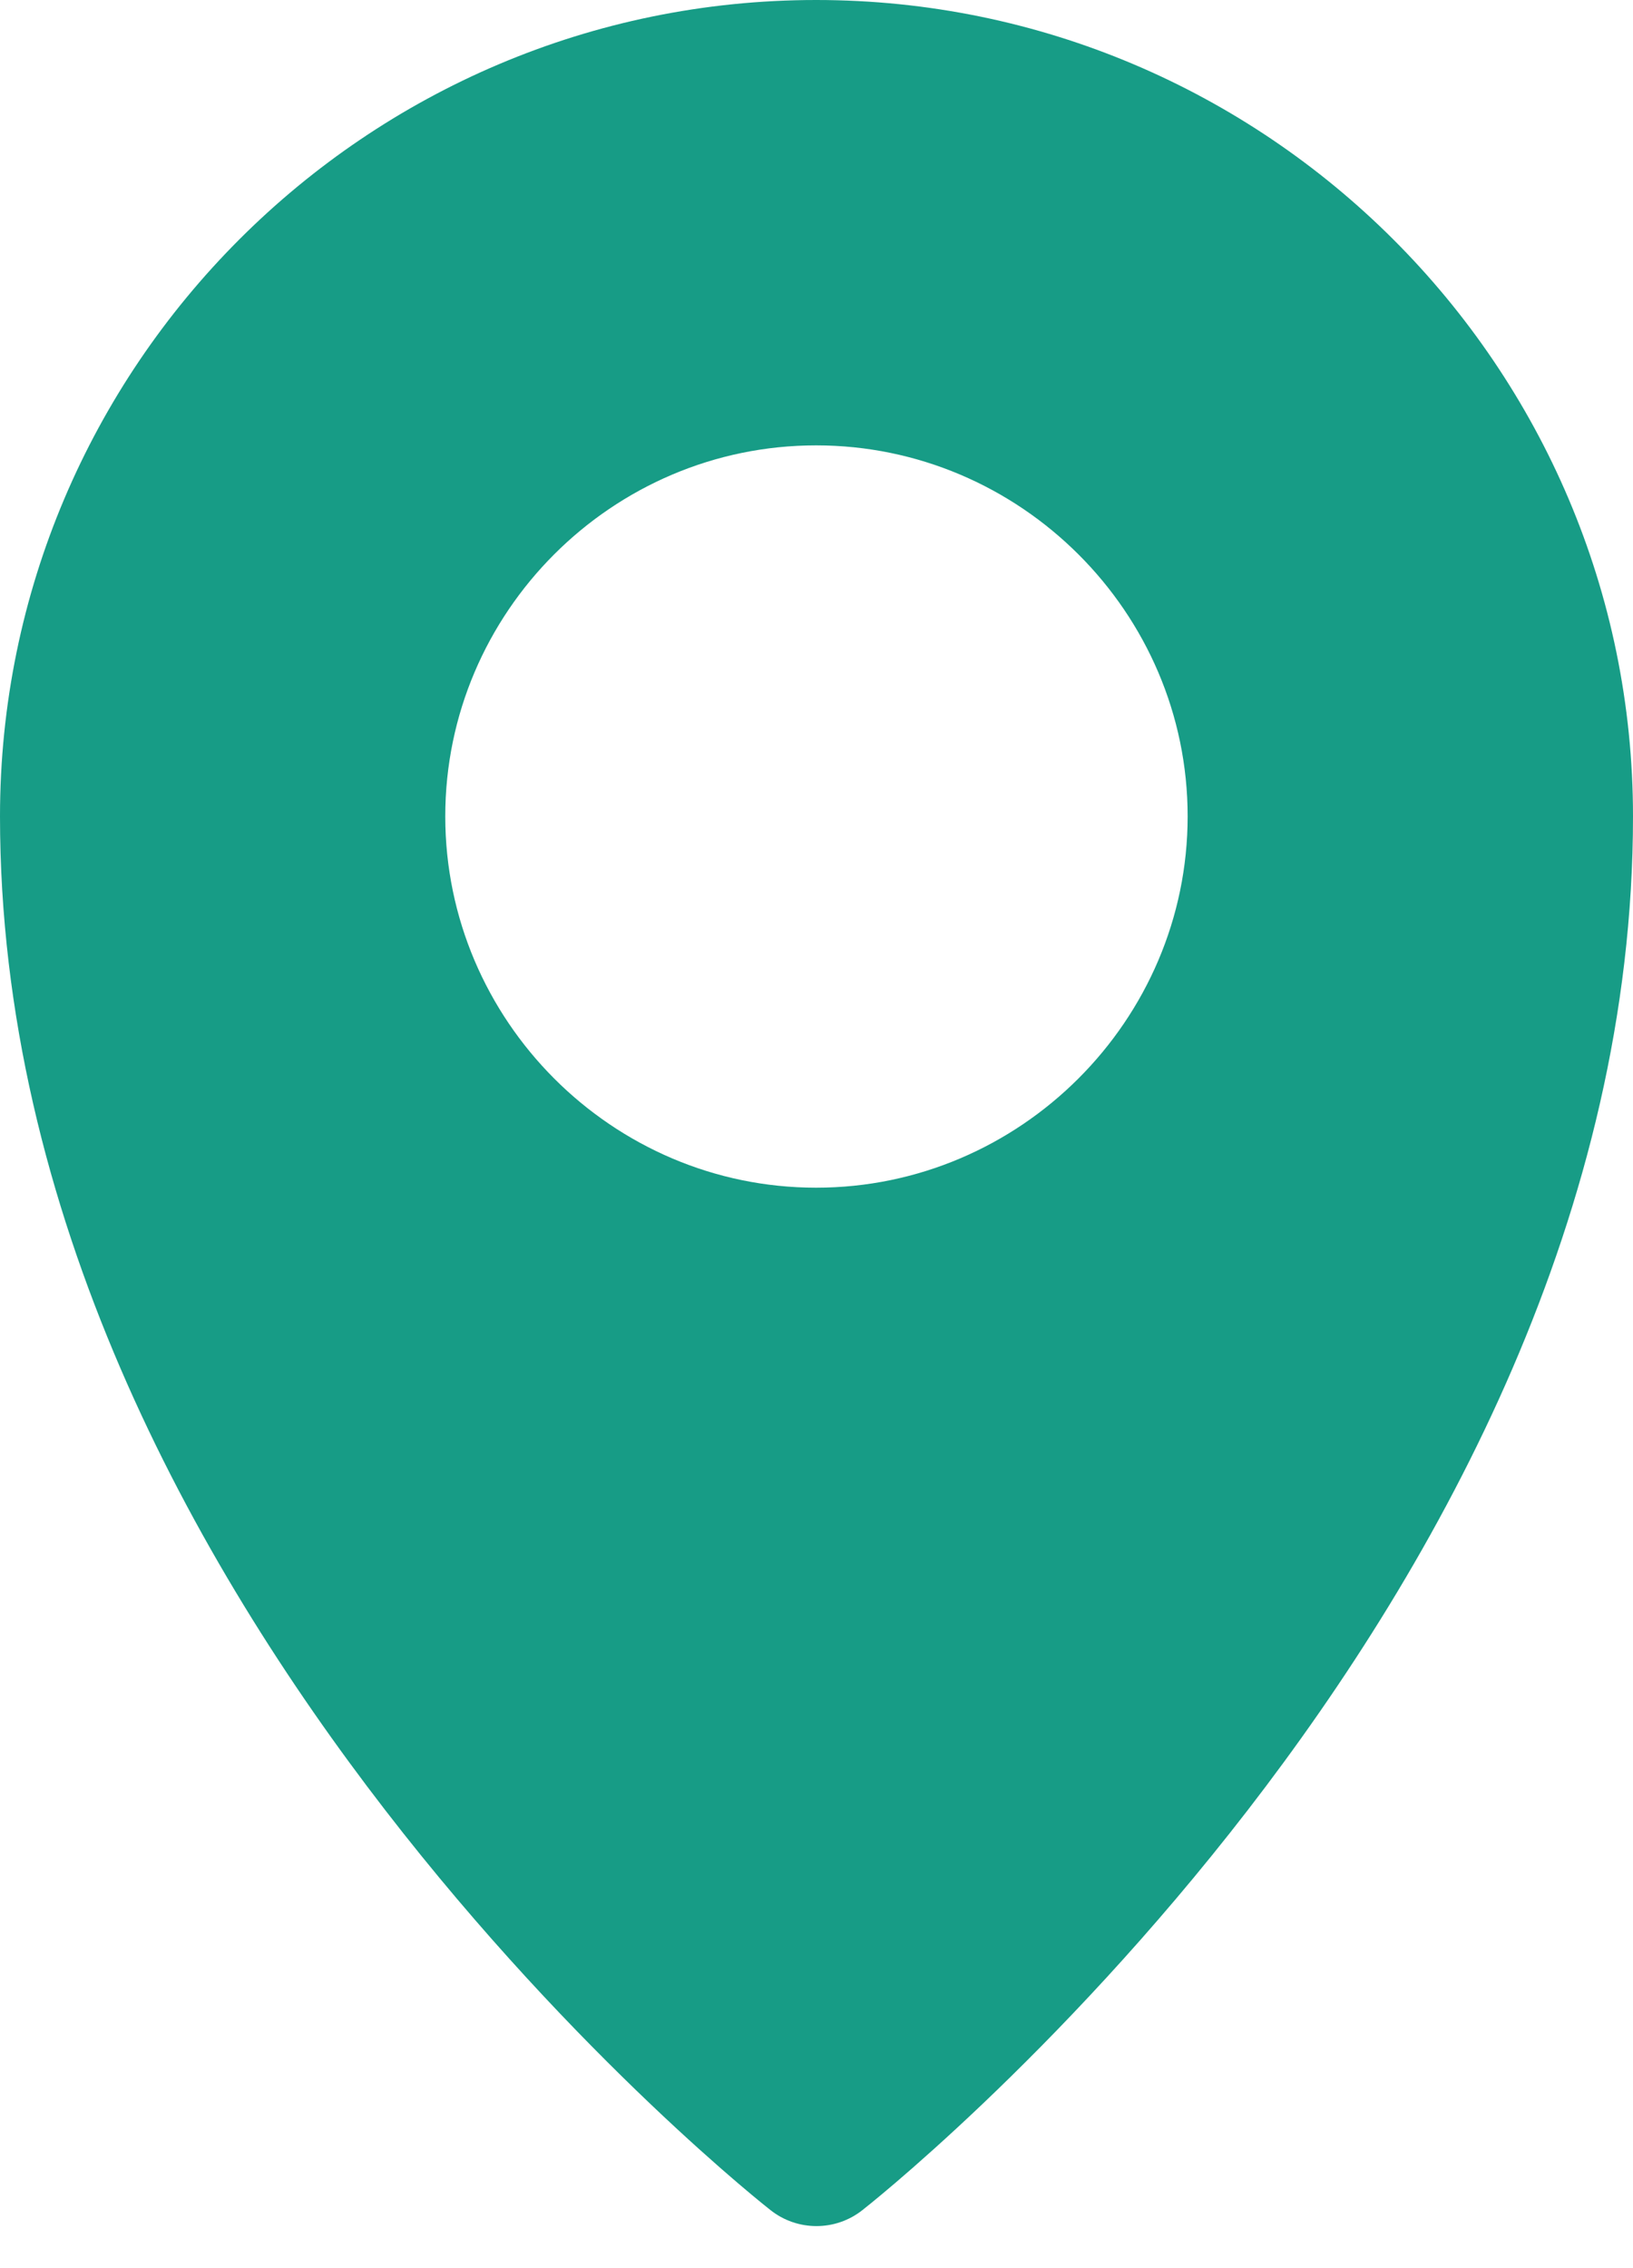
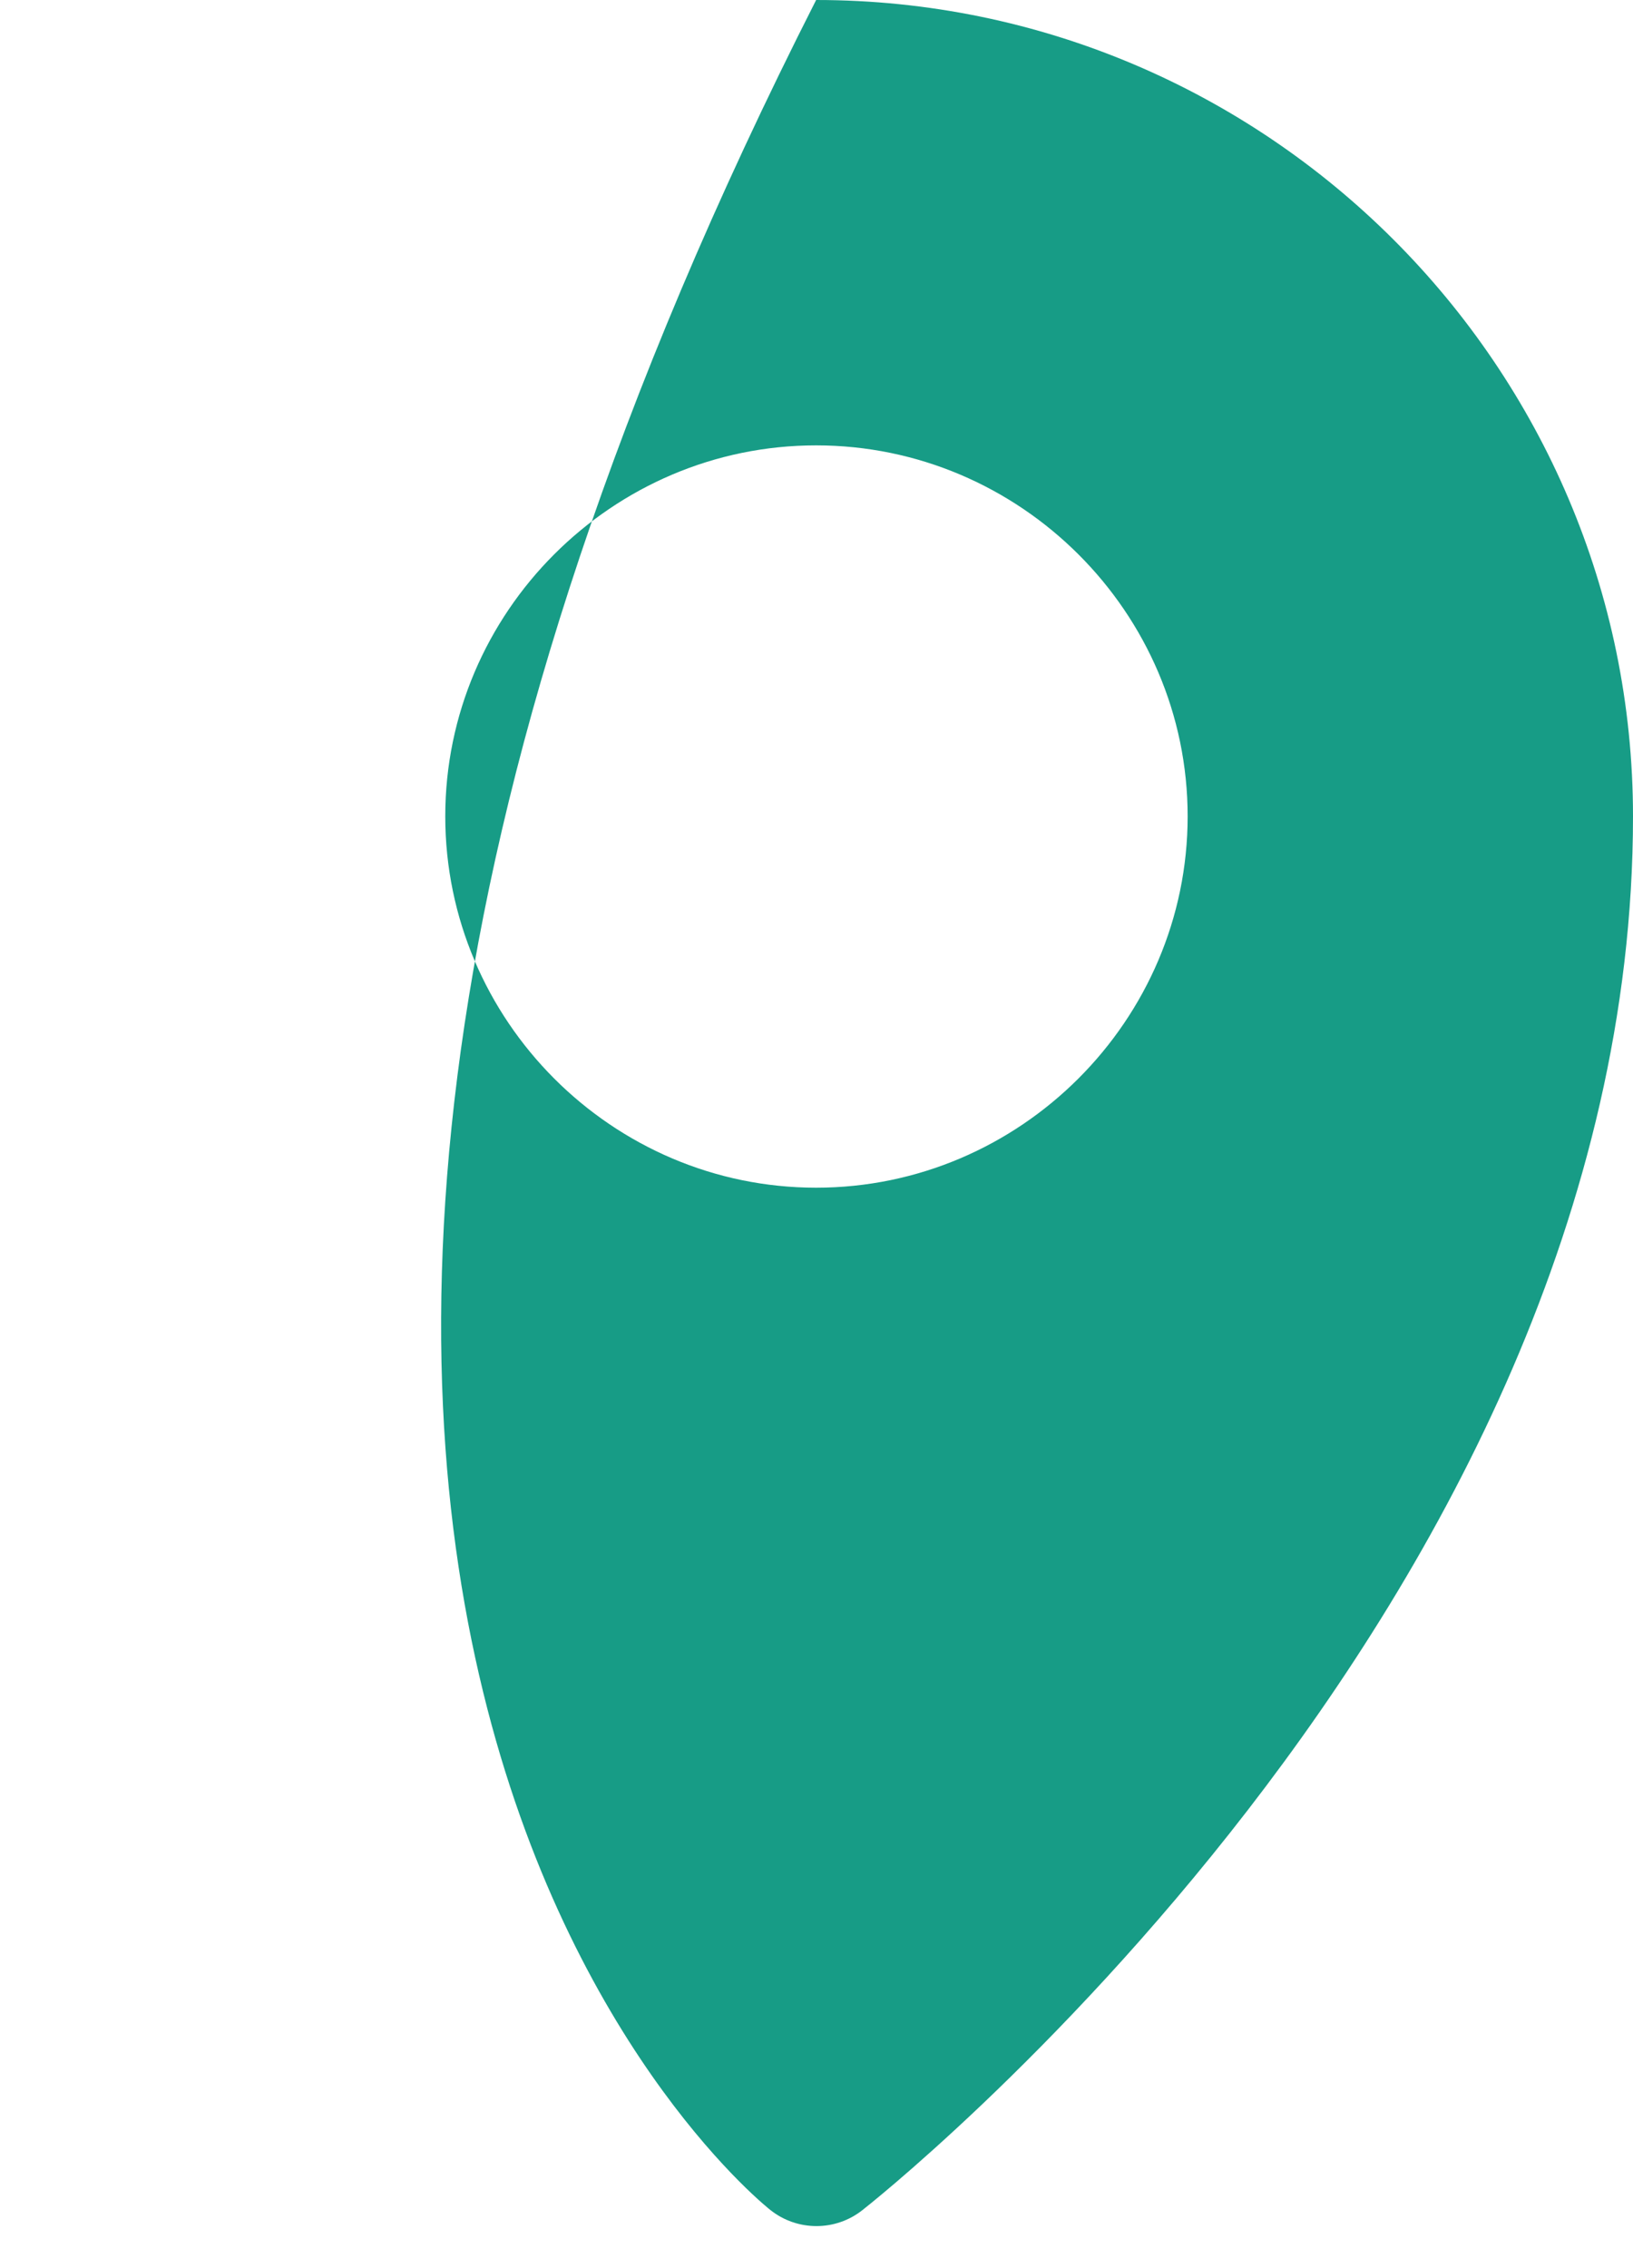
<svg xmlns="http://www.w3.org/2000/svg" width="18" height="25" viewBox="0 0 18 25" fill="none">
-   <path d="M8.996 0C4.036 0 2.12671e-06 4.038 0 8.998C-3.10826e-06 17.724 8.49 24.358 8.49 24.358C8.788 24.596 9.211 24.596 9.509 24.358C9.509 24.358 18 17.724 18 8.998C18 4.038 13.956 0 8.996 0ZM8.996 4.909C11.245 4.909 13.091 6.749 13.091 8.998C13.091 11.247 11.245 13.091 8.996 13.091C6.747 13.091 4.908 11.247 4.908 8.998C4.908 6.749 6.747 4.909 8.996 4.909Z" fill="#179C86" />
+   <path d="M8.996 0C-3.10826e-06 17.724 8.49 24.358 8.49 24.358C8.788 24.596 9.211 24.596 9.509 24.358C9.509 24.358 18 17.724 18 8.998C18 4.038 13.956 0 8.996 0ZM8.996 4.909C11.245 4.909 13.091 6.749 13.091 8.998C13.091 11.247 11.245 13.091 8.996 13.091C6.747 13.091 4.908 11.247 4.908 8.998C4.908 6.749 6.747 4.909 8.996 4.909Z" fill="#179C86" />
</svg>